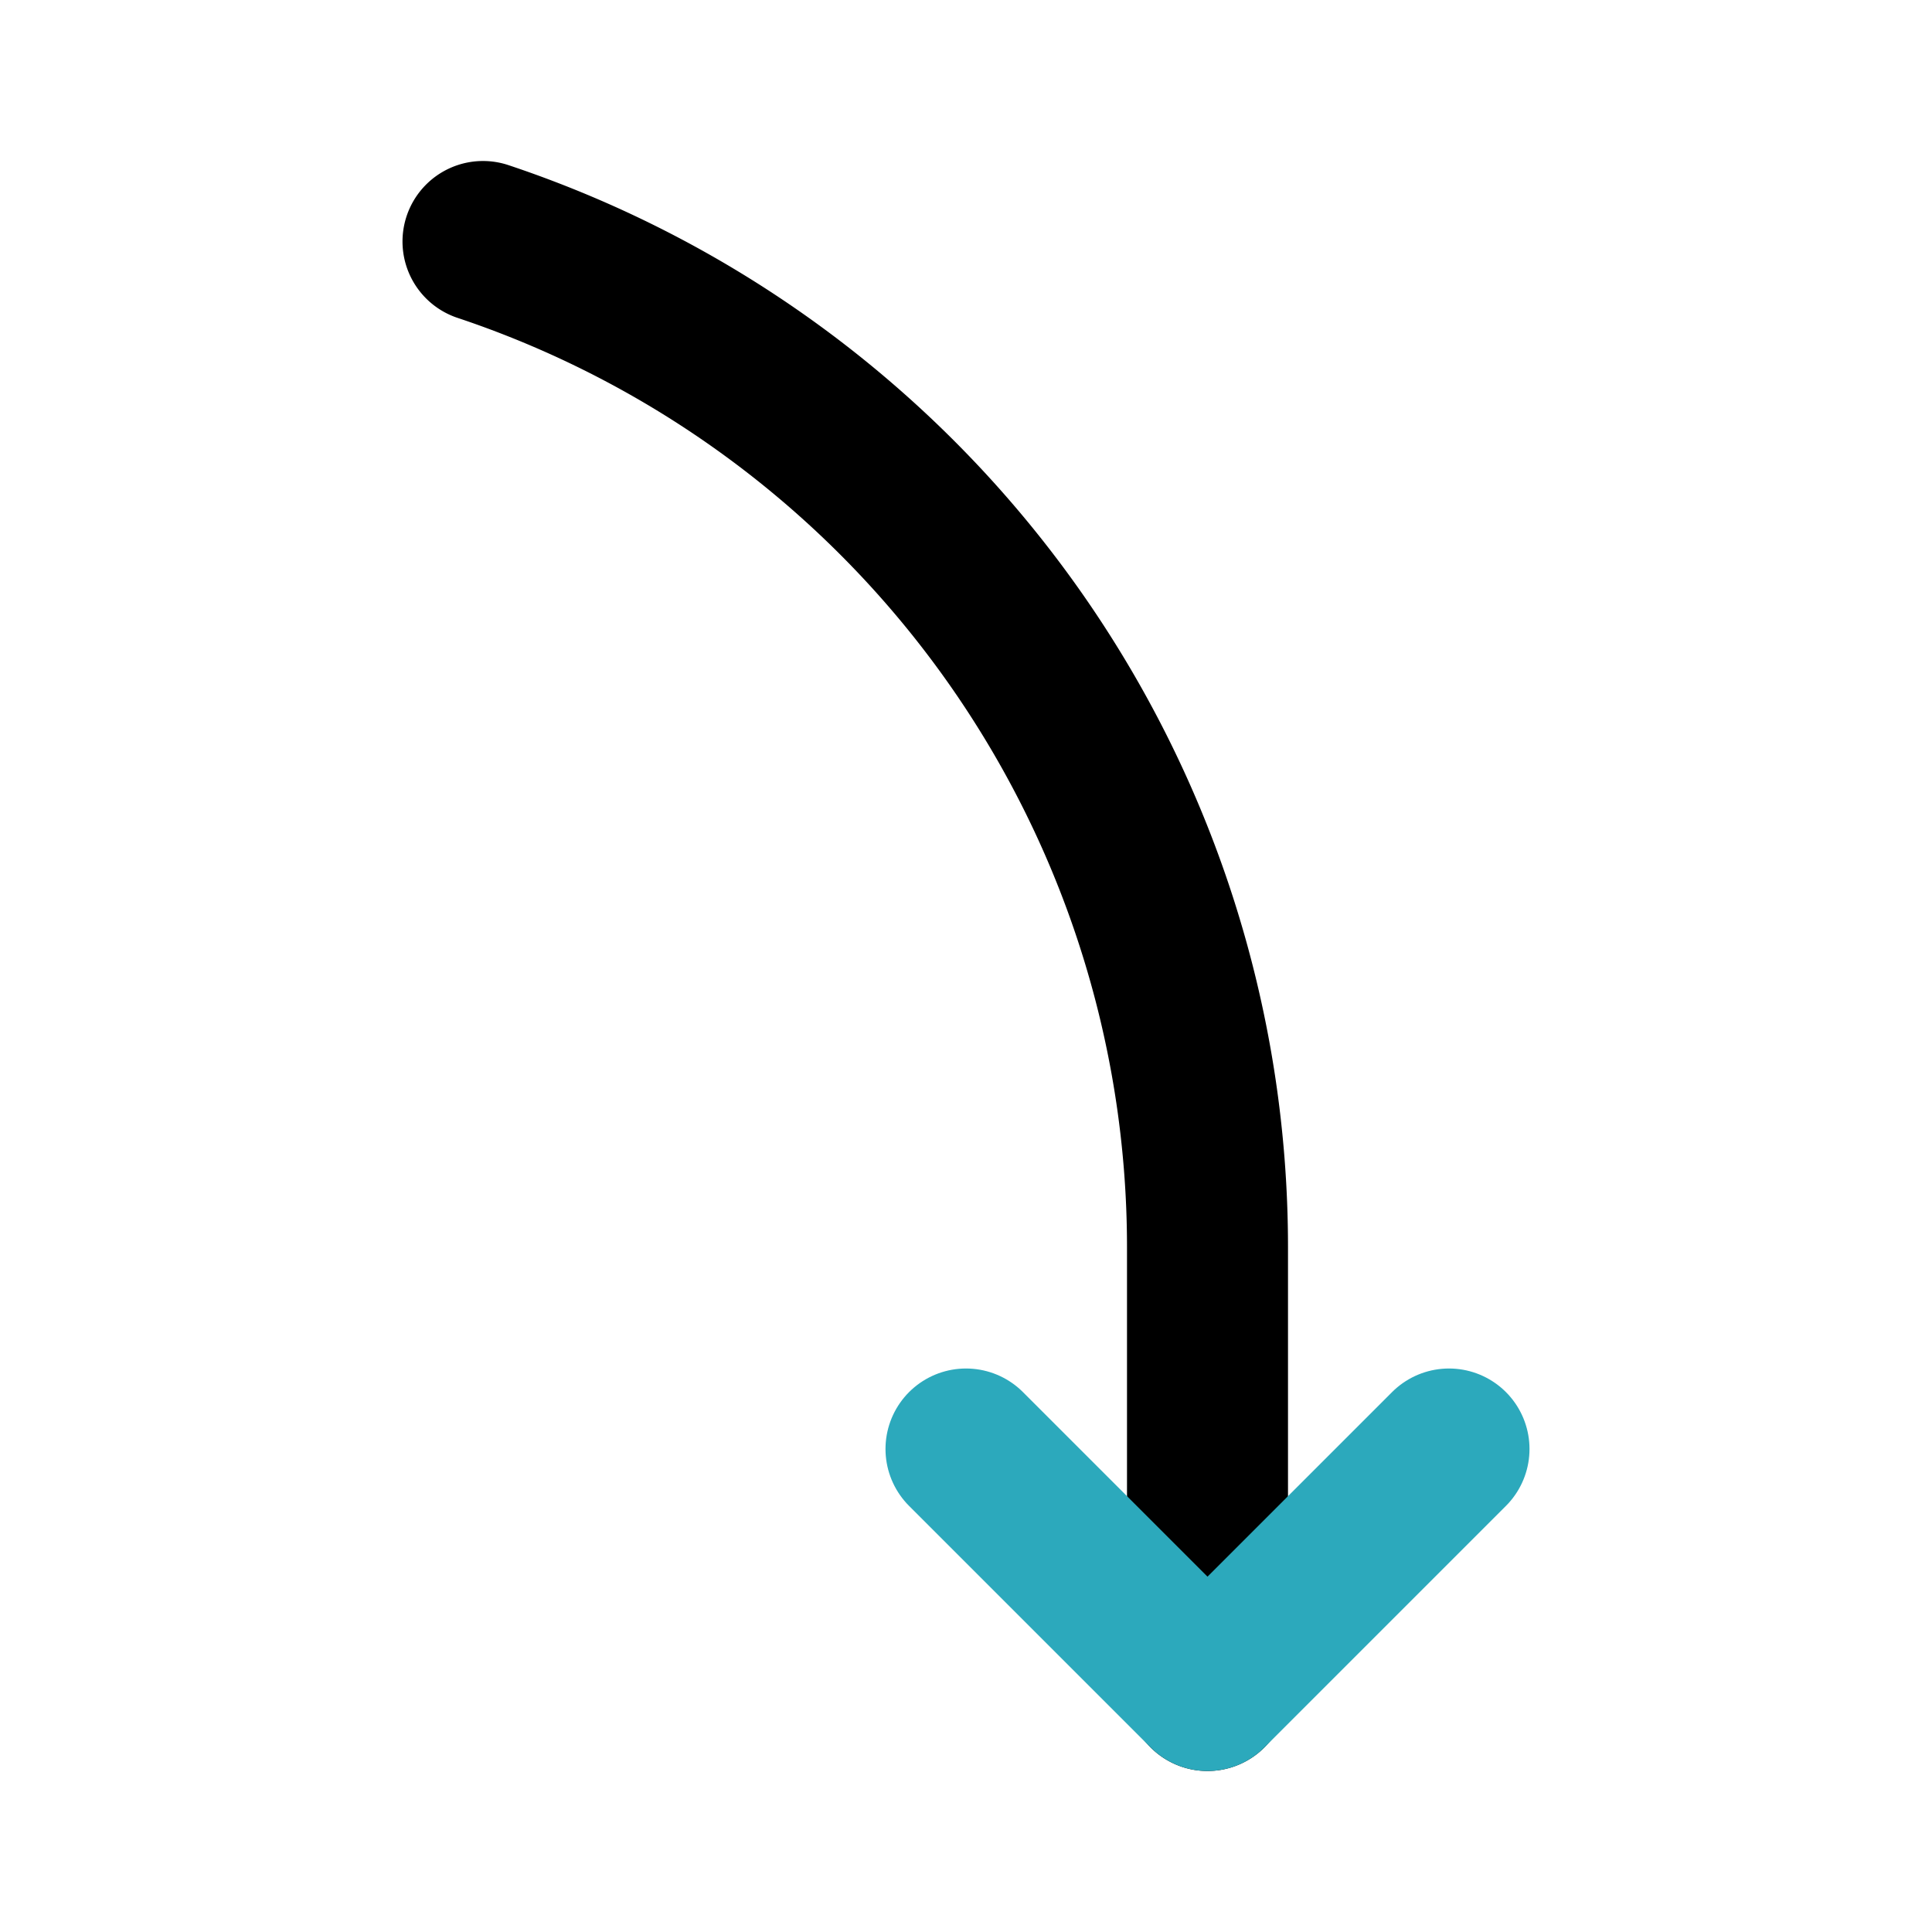
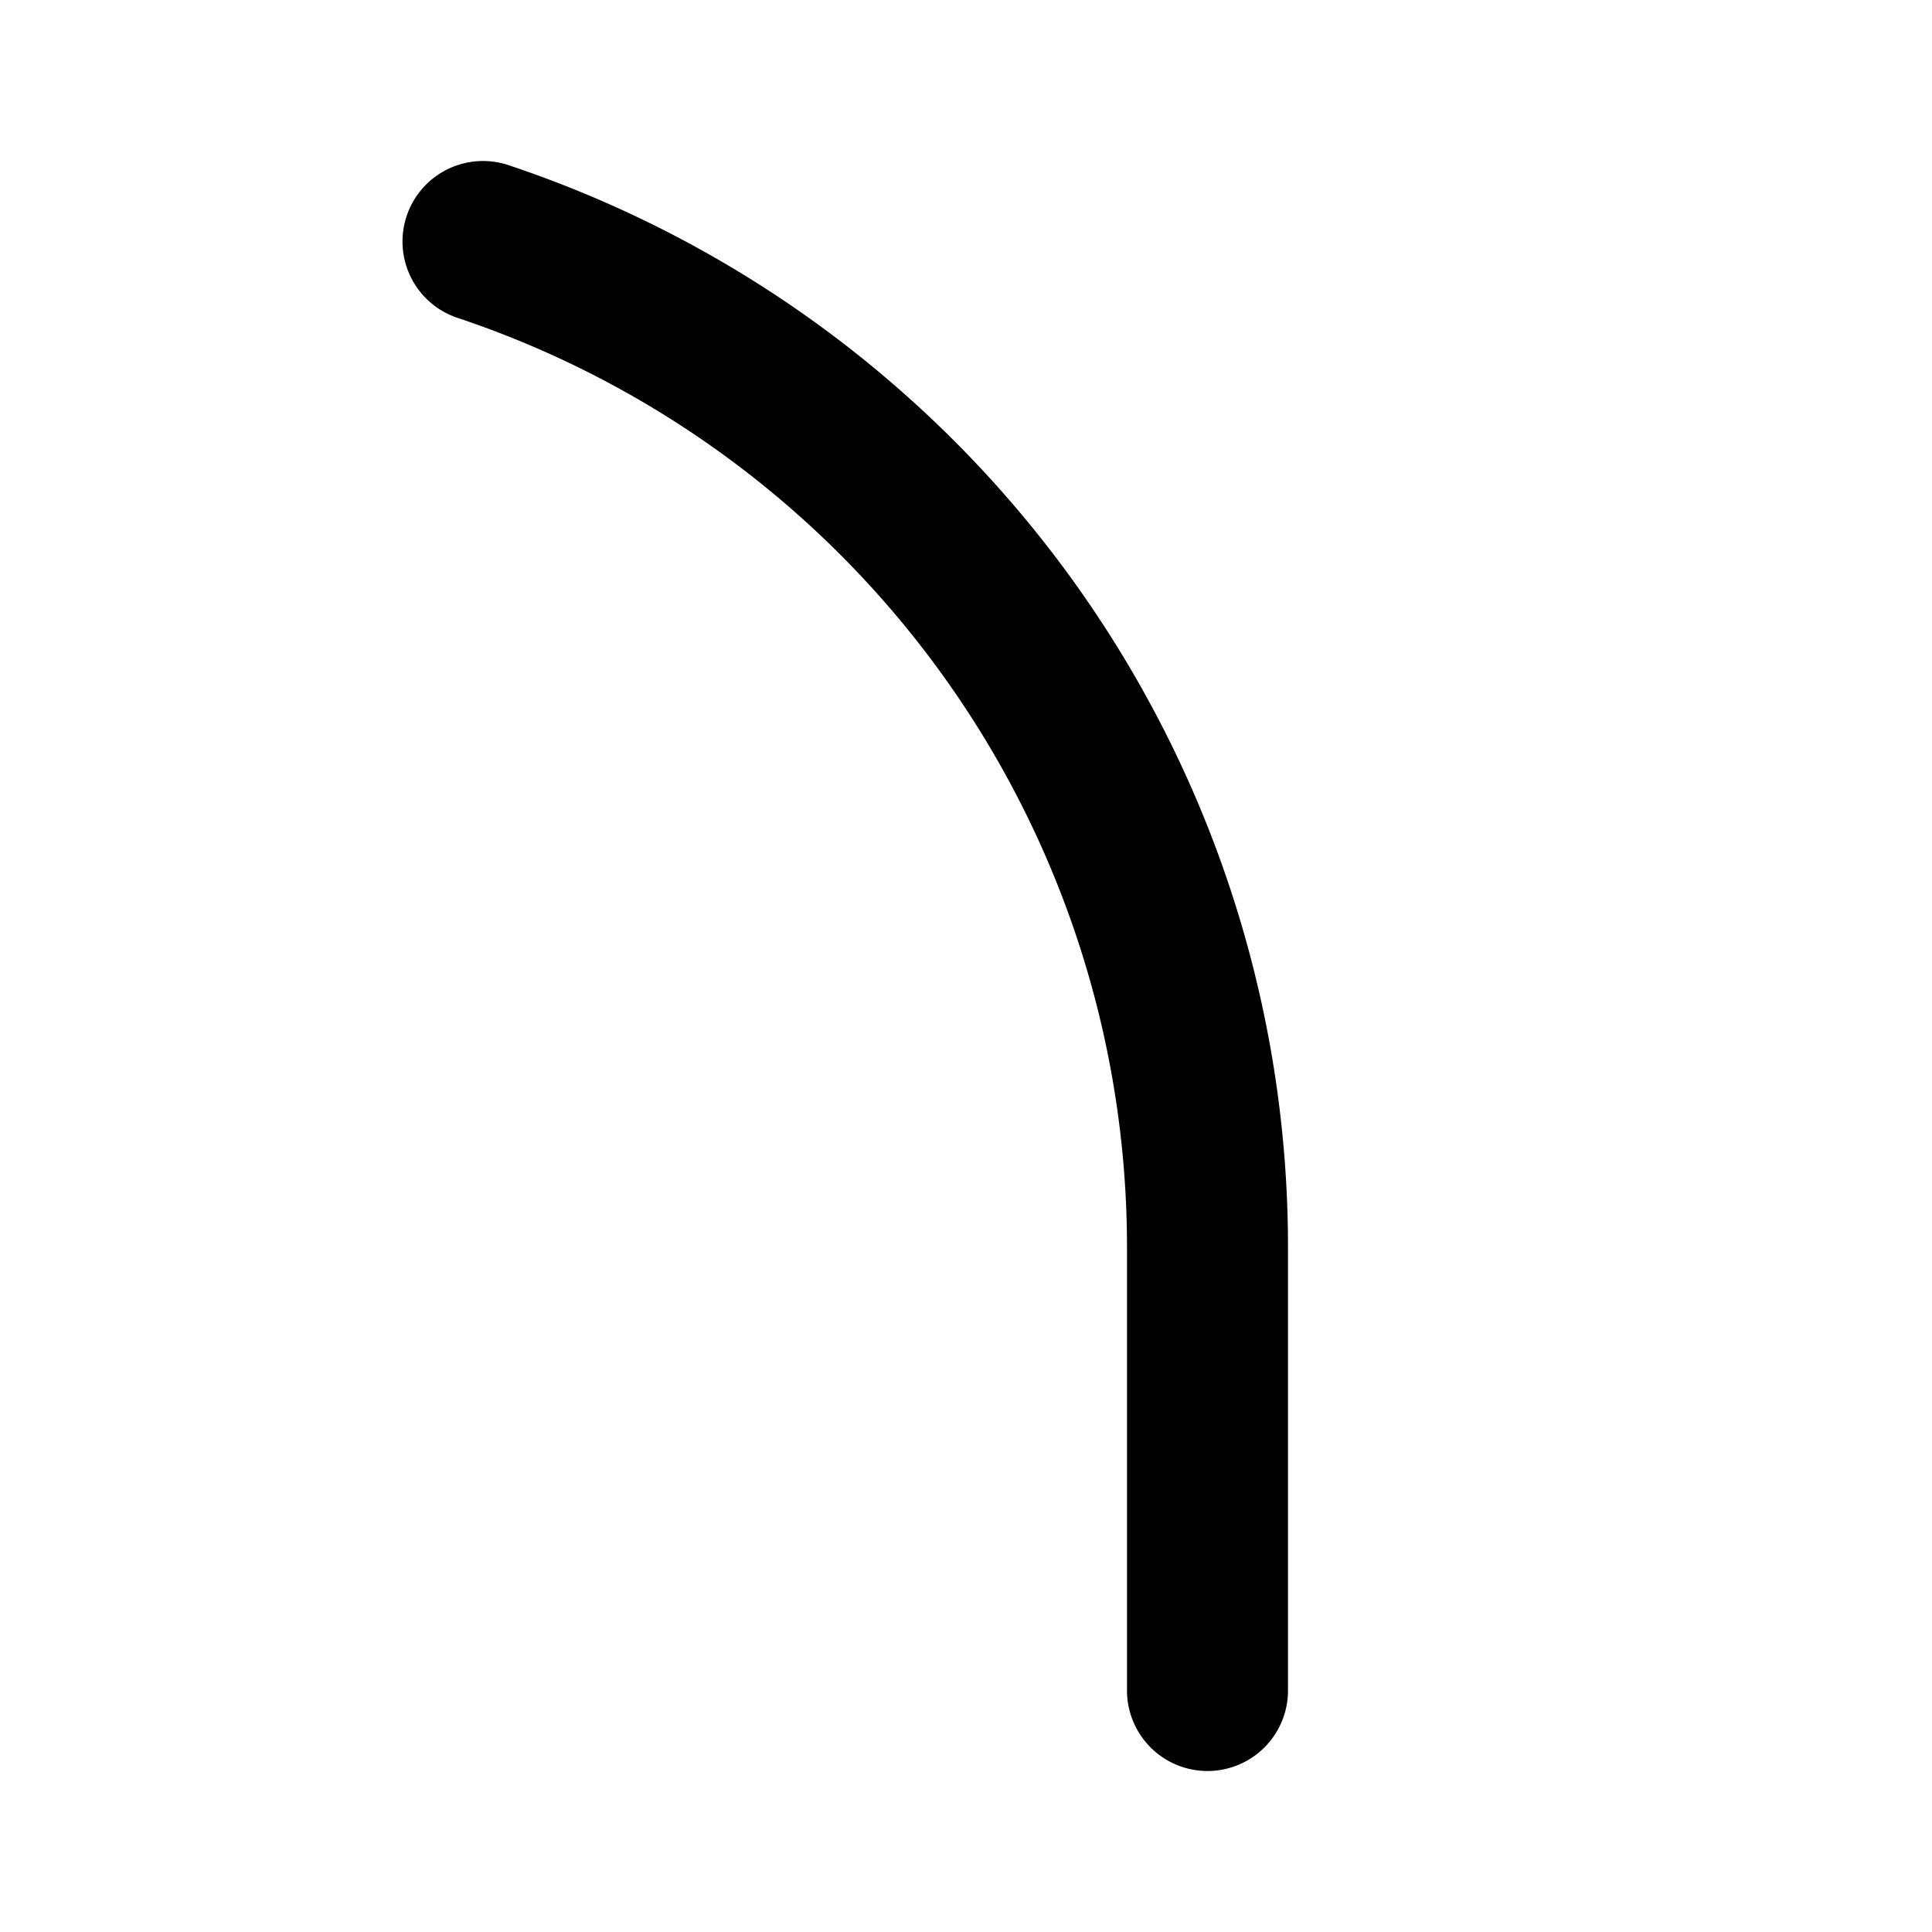
<svg xmlns="http://www.w3.org/2000/svg" fill="#000000" width="800px" height="800px" viewBox="0 0 24 24" id="curve-arrow-down-7" data-name="Line Color" class="icon line-color">
  <path id="primary" d="M6,3a13.17,13.17,0,0,1,9,12.49V21" style="fill: none; stroke: rgb(0, 0, 0); stroke-linecap: round; stroke-linejoin: round; stroke-width: 2;" />
-   <polyline id="secondary" points="12 18 15 21 18 18" style="fill: none; stroke: rgb(44, 169, 188); stroke-linecap: round; stroke-linejoin: round; stroke-width: 2;" />
</svg>